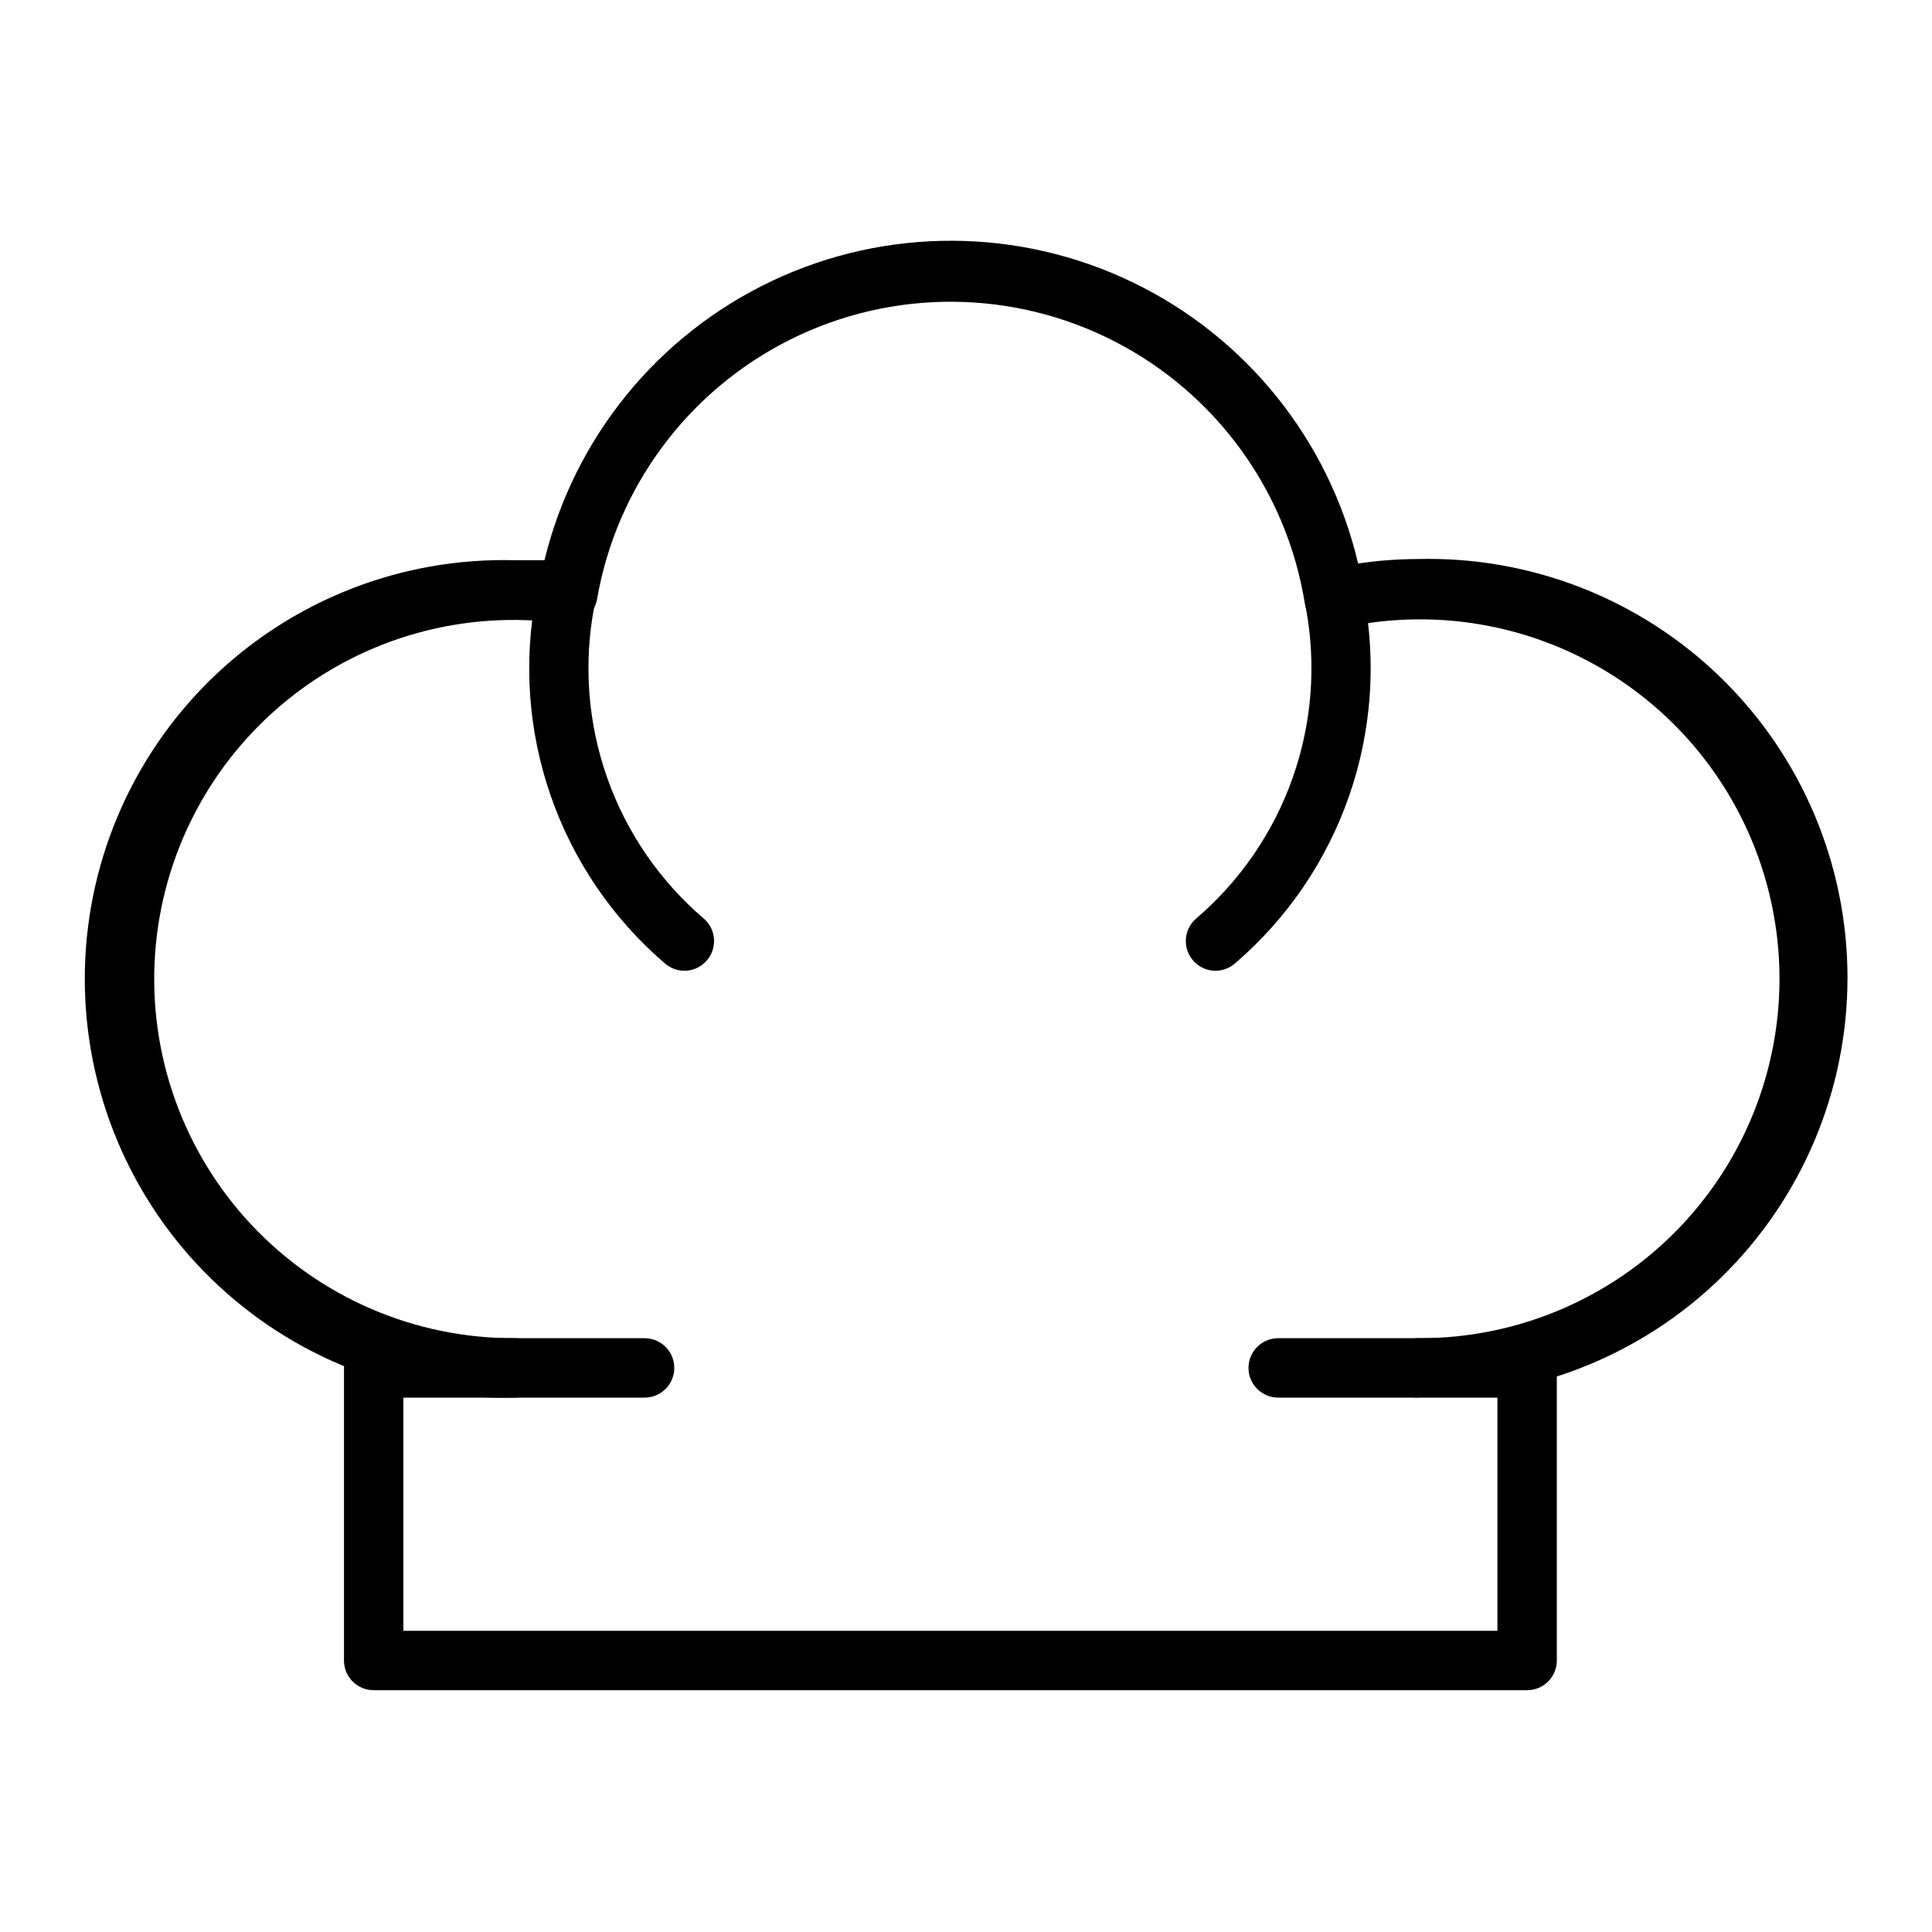
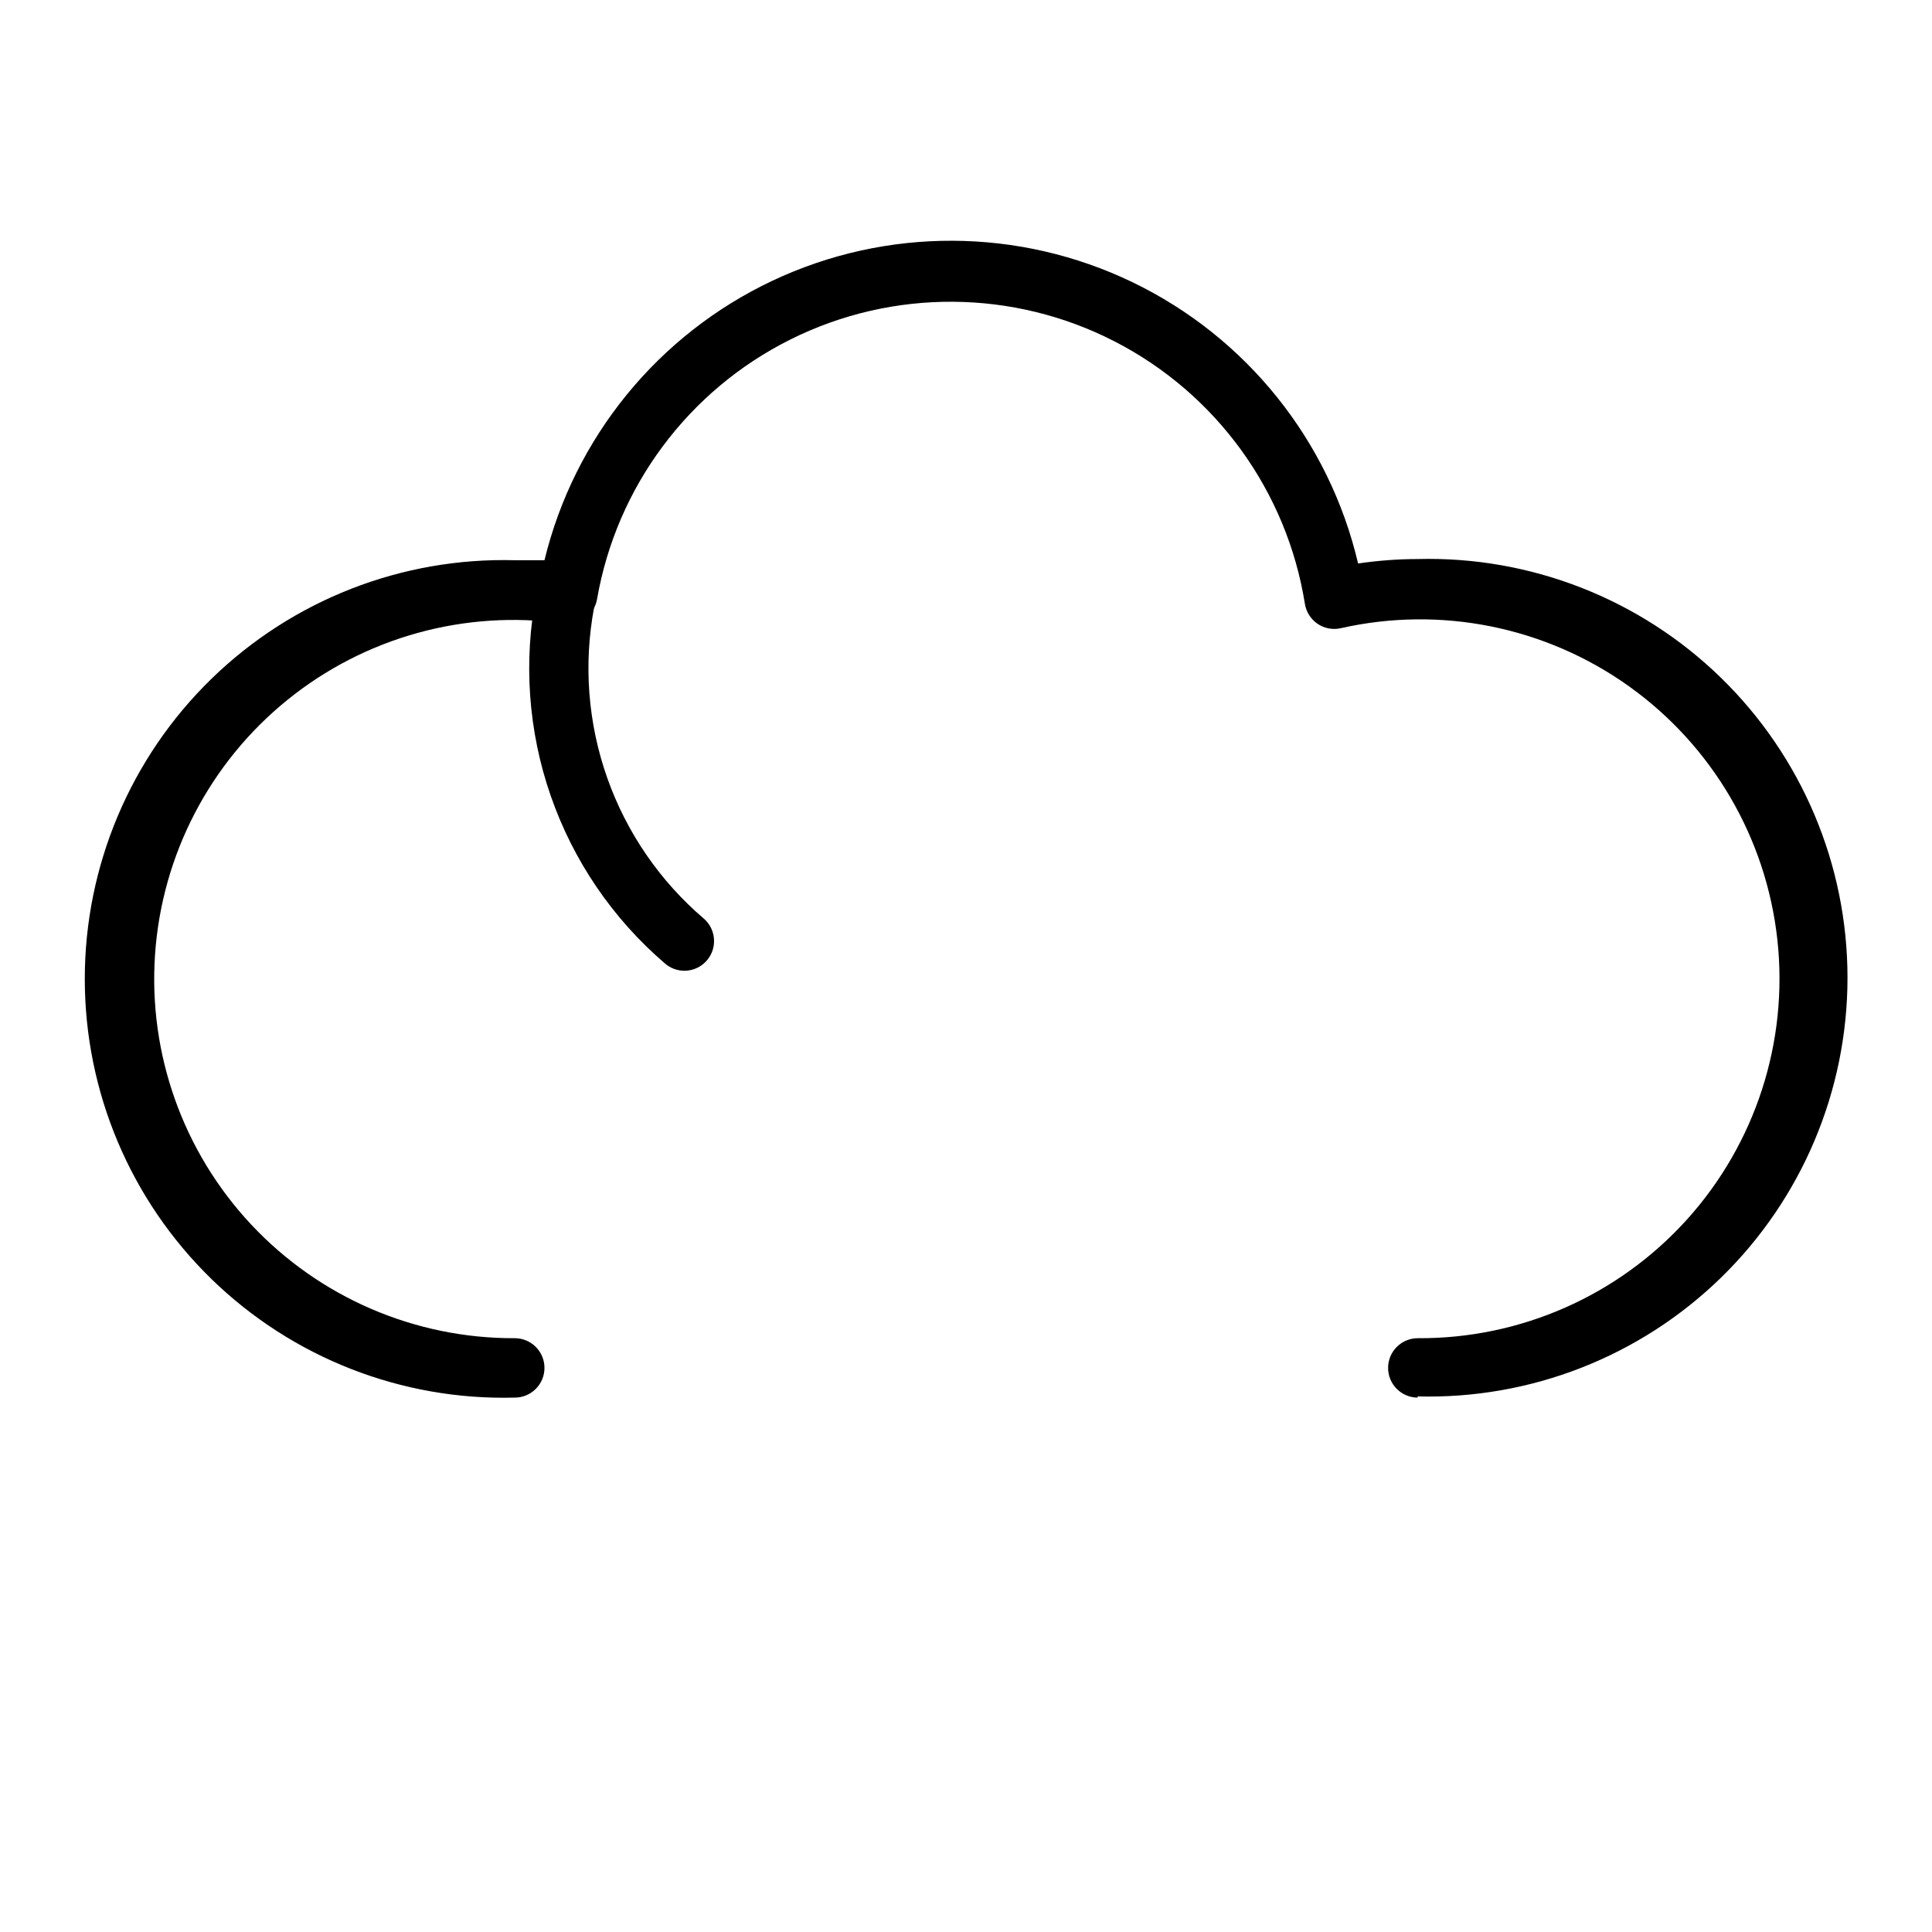
<svg xmlns="http://www.w3.org/2000/svg" fill="#000000" width="800px" height="800px" version="1.1" viewBox="144 144 512 512">
  <g>
    <path d="m519.73 514.38c-4.348 0-7.871-3.523-7.871-7.871 0-4.348 3.523-7.871 7.871-7.871 27.16 0.172 53.102-11.262 71.305-31.422 18.199-20.16 26.93-47.129 23.992-74.129-2.938-27.004-17.262-51.465-39.371-67.242-22.109-15.773-49.902-21.359-76.391-15.352-2.117 0.461-4.328 0.031-6.113-1.191-1.789-1.223-2.992-3.125-3.336-5.262-4.777-29.875-23.488-55.695-50.391-69.539-26.902-13.84-58.789-14.055-85.875-0.574-27.086 13.48-46.145 39.043-51.324 68.852-0.723 4.176-4.617 7.027-8.816 6.457-26.176-3.715-52.719 3.629-73.266 20.266-20.547 16.641-33.246 41.074-35.055 67.453-1.809 26.375 7.438 52.316 25.52 71.605 18.082 19.285 43.375 30.184 69.812 30.078 4.348 0 7.871 3.523 7.871 7.871 0 4.348-3.523 7.871-7.871 7.871-29.938 0.797-58.93-10.539-80.391-31.434-21.457-20.895-33.559-49.57-33.559-79.523 0-29.949 12.102-58.629 33.559-79.523 21.461-20.895 50.453-32.23 80.391-31.434h7.871c7.906-32.523 30.086-59.738 60.348-74.039 30.266-14.301 65.371-14.16 95.52 0.383 30.148 14.547 52.105 41.934 59.75 74.523 5.211-0.773 10.473-1.168 15.742-1.18 29.941-0.797 58.934 10.539 80.391 31.434 21.457 20.891 33.562 49.57 33.562 79.523 0 29.949-12.105 58.629-33.562 79.523-21.457 20.895-50.449 32.23-80.391 31.43z" />
    <path d="m325.37 401.26c-1.914-0.004-3.762-0.703-5.195-1.969-13.828-11.867-24.262-27.195-30.234-44.41-5.977-17.219-7.277-35.711-3.773-53.594 1.23-3.973 5.336-6.305 9.375-5.328 4.039 0.98 6.625 4.934 5.898 9.027-2.832 15.098-1.633 30.676 3.481 45.16 5.117 14.484 13.961 27.363 25.645 37.336 2.453 2.164 3.312 5.621 2.16 8.684-1.156 3.062-4.082 5.09-7.356 5.094z" />
-     <path d="m466.12 401.26c-3.273-0.004-6.203-2.031-7.356-5.094-1.156-3.062-0.297-6.519 2.16-8.684 11.684-9.973 20.527-22.852 25.641-37.336 5.117-14.484 6.316-30.062 3.484-45.16-0.727-4.094 1.855-8.047 5.898-9.027 4.039-0.977 8.145 1.355 9.375 5.328 3.504 17.883 2.203 36.375-3.773 53.594-5.973 17.215-16.406 32.543-30.234 44.41-1.438 1.266-3.285 1.965-5.195 1.969z" />
-     <path d="m548.7 591.92h-305.67c-4.348 0-7.871-3.523-7.871-7.871v-77.539c0-4.348 3.523-7.871 7.871-7.871h71.793c4.348 0 7.871 3.523 7.871 7.871 0 4.348-3.523 7.871-7.871 7.871h-63.922v61.797h289.93v-61.797h-58.094c-4.348 0-7.871-3.523-7.871-7.871 0-4.348 3.523-7.871 7.871-7.871h65.969-0.004c2.09 0 4.094 0.828 5.566 2.305 1.477 1.477 2.309 3.477 2.309 5.566v77.539c0 2.086-0.832 4.09-2.309 5.566-1.473 1.477-3.477 2.305-5.566 2.305z" />
  </g>
</svg>